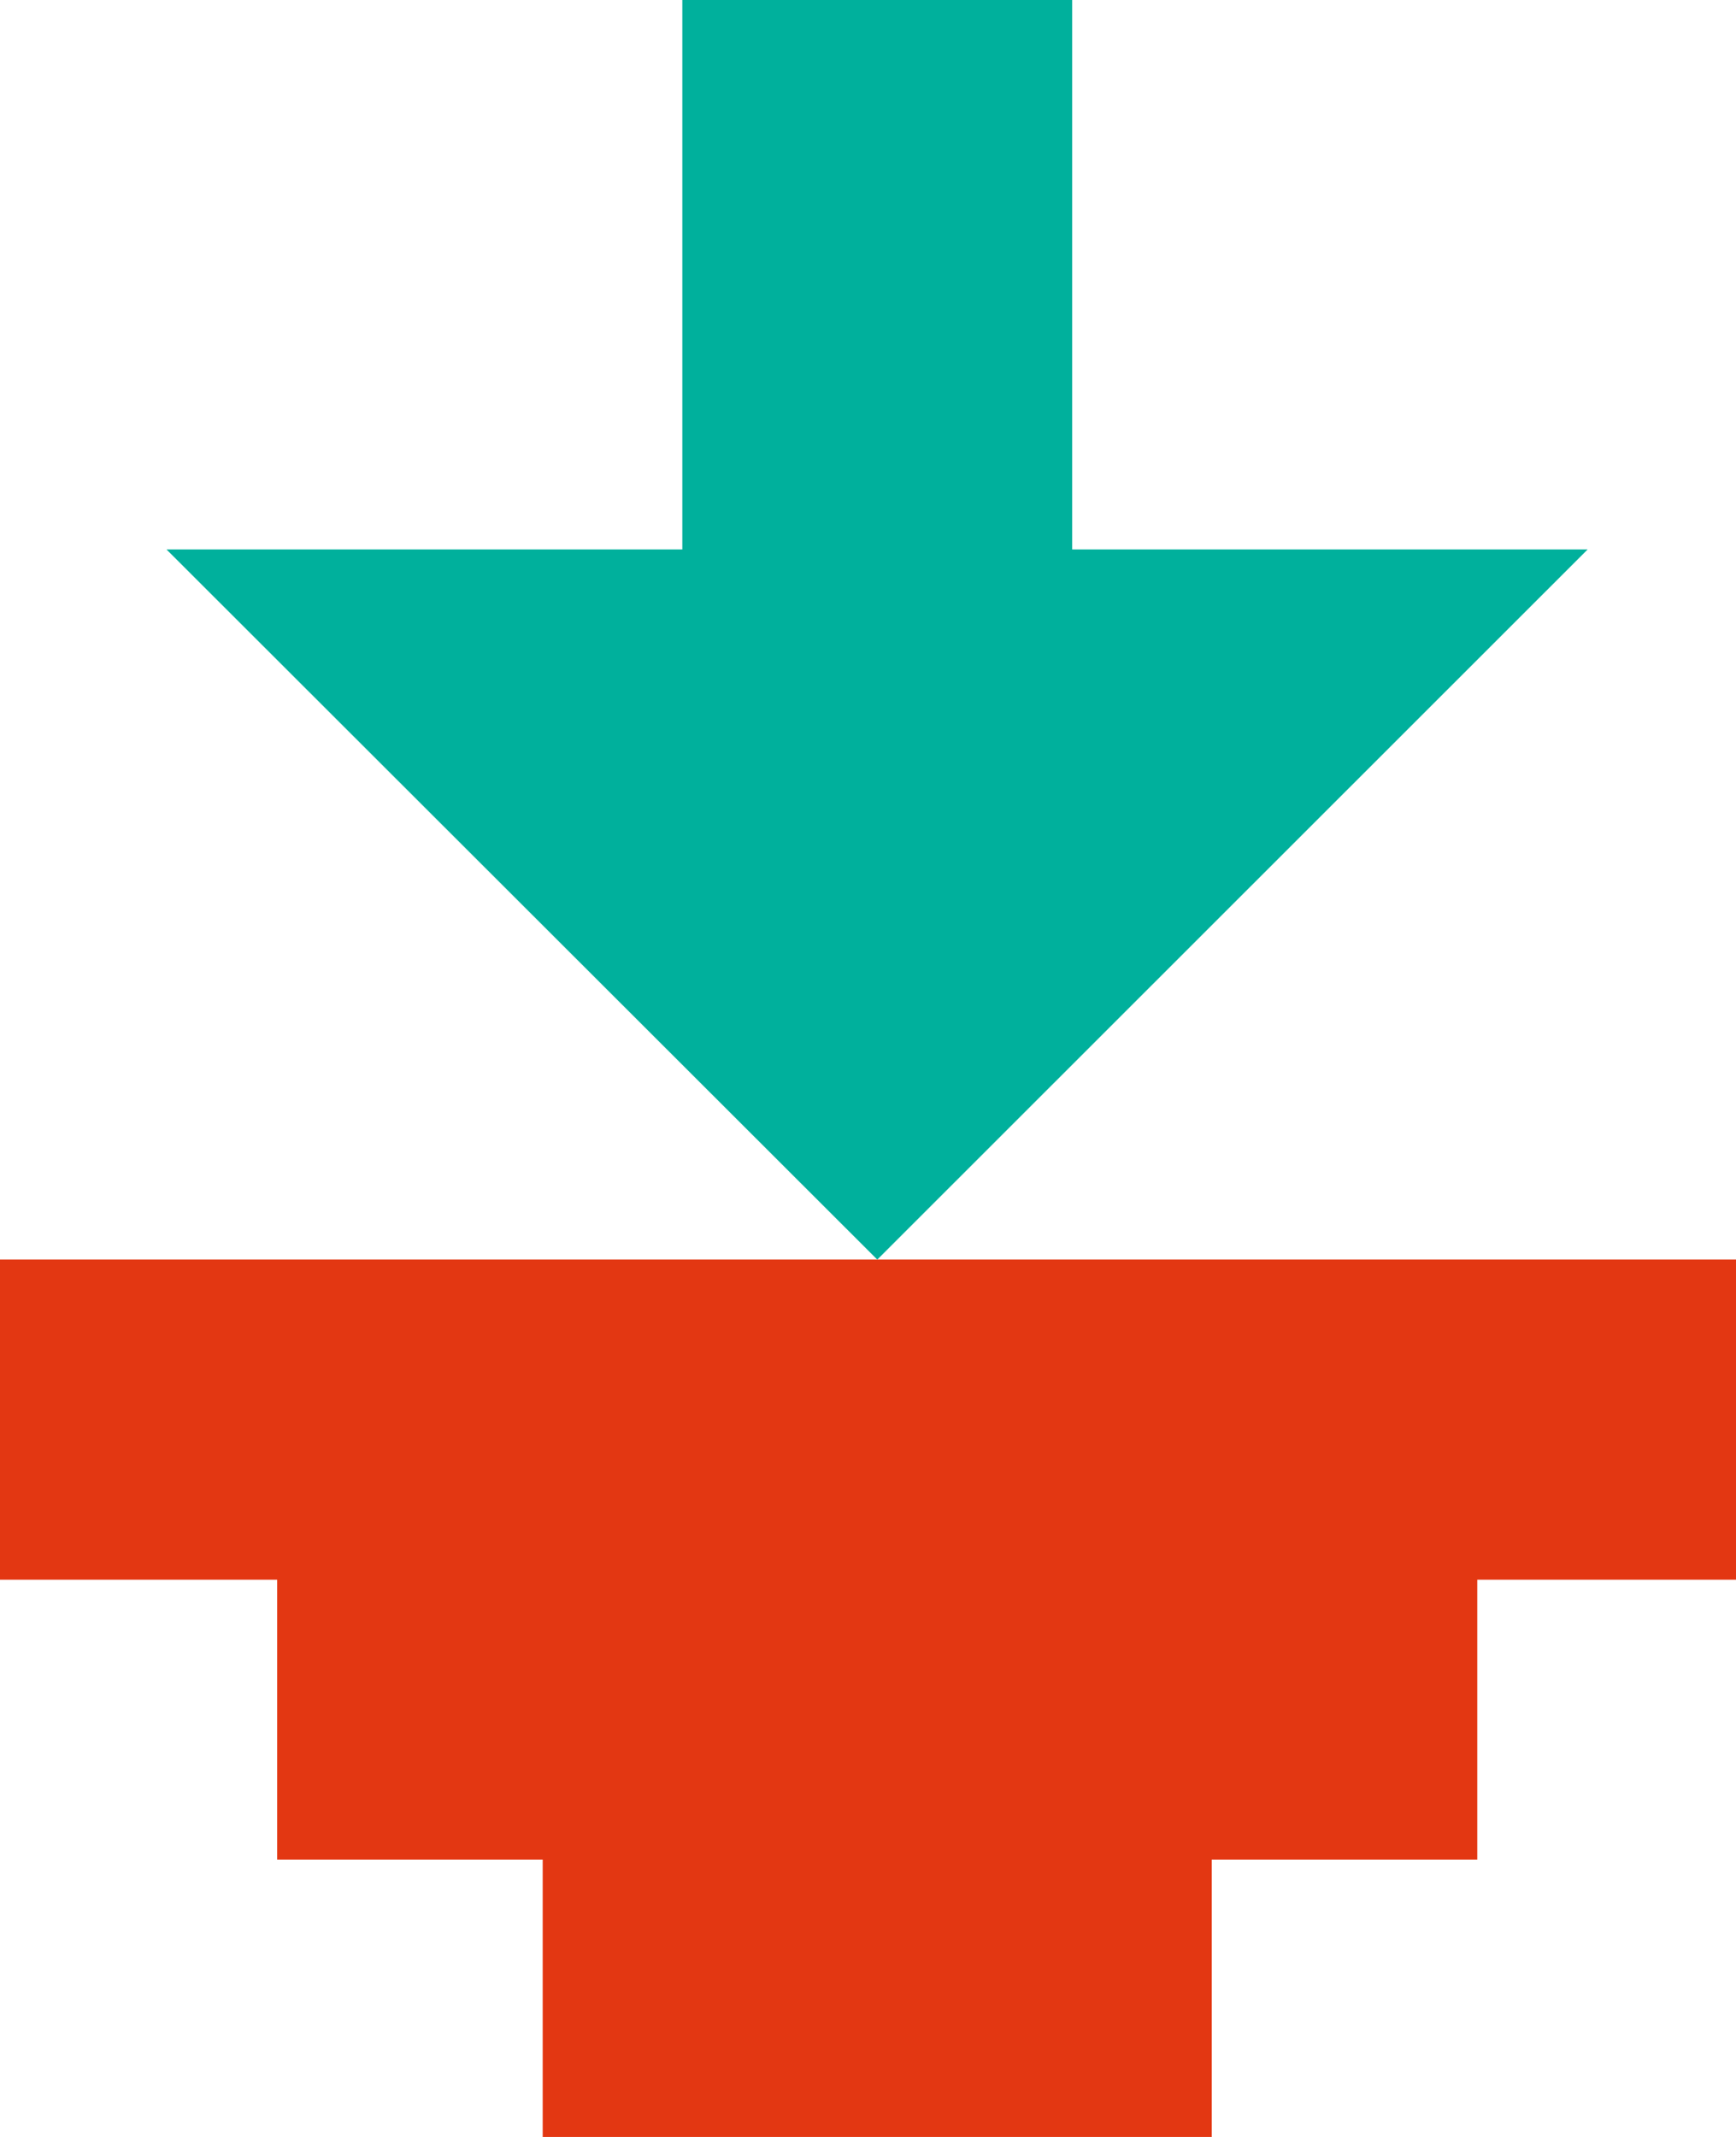
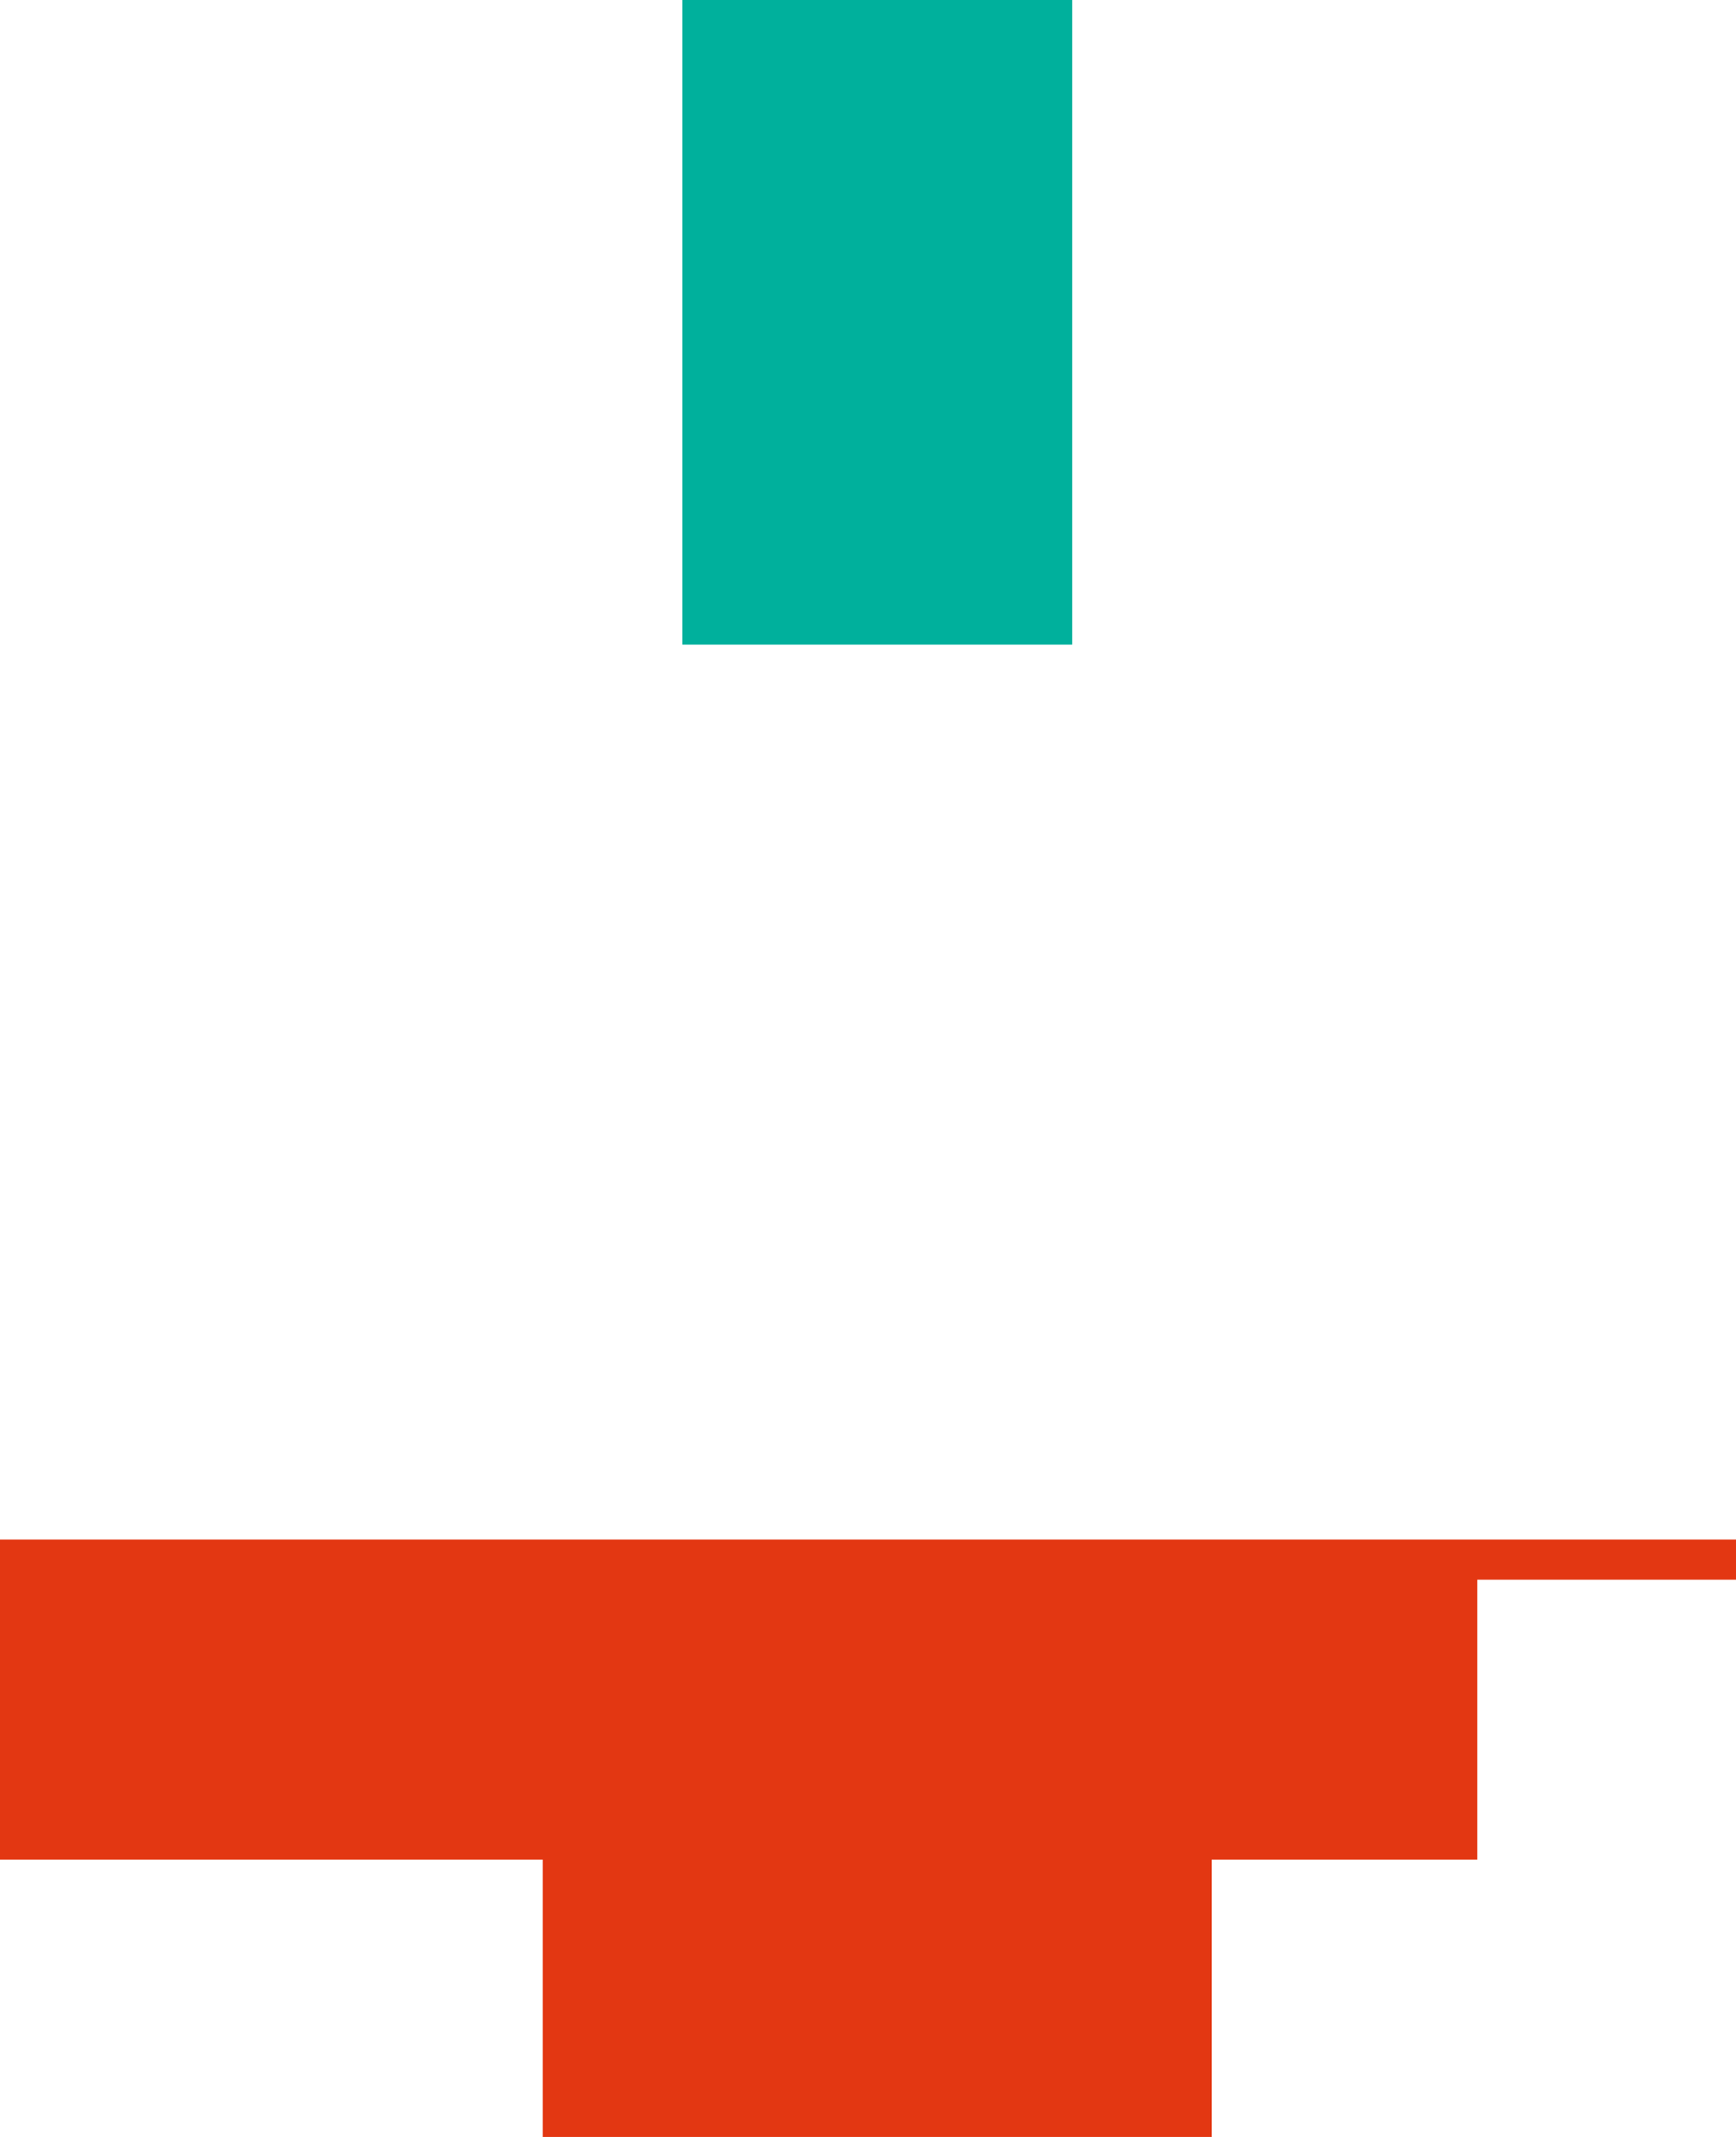
<svg xmlns="http://www.w3.org/2000/svg" version="1.1" width="26" height="32" viewBox="0 0 26 32">
  <title>Picto-Save</title>
-   <path fill="#e33712" d="M26.277 18.861v4.794h-4.152v4.193h-3.977v4.152h-10.020v-4.152h-3.977v-4.193h-4.152v-4.794h26.277z" />
+   <path fill="#e33712" d="M26.277 18.861v4.794h-4.152v4.193h-3.977v4.152h-10.020v-4.152h-3.977h-4.152v-4.794h26.277z" />
  <path fill="#00b09c" d="M10.219 0h5.839v9.653h-5.839v-9.653z" />
-   <path fill="#00b09c" d="M2.493 8.228h21.285l-10.639 10.634-10.645-10.634z" />
</svg>